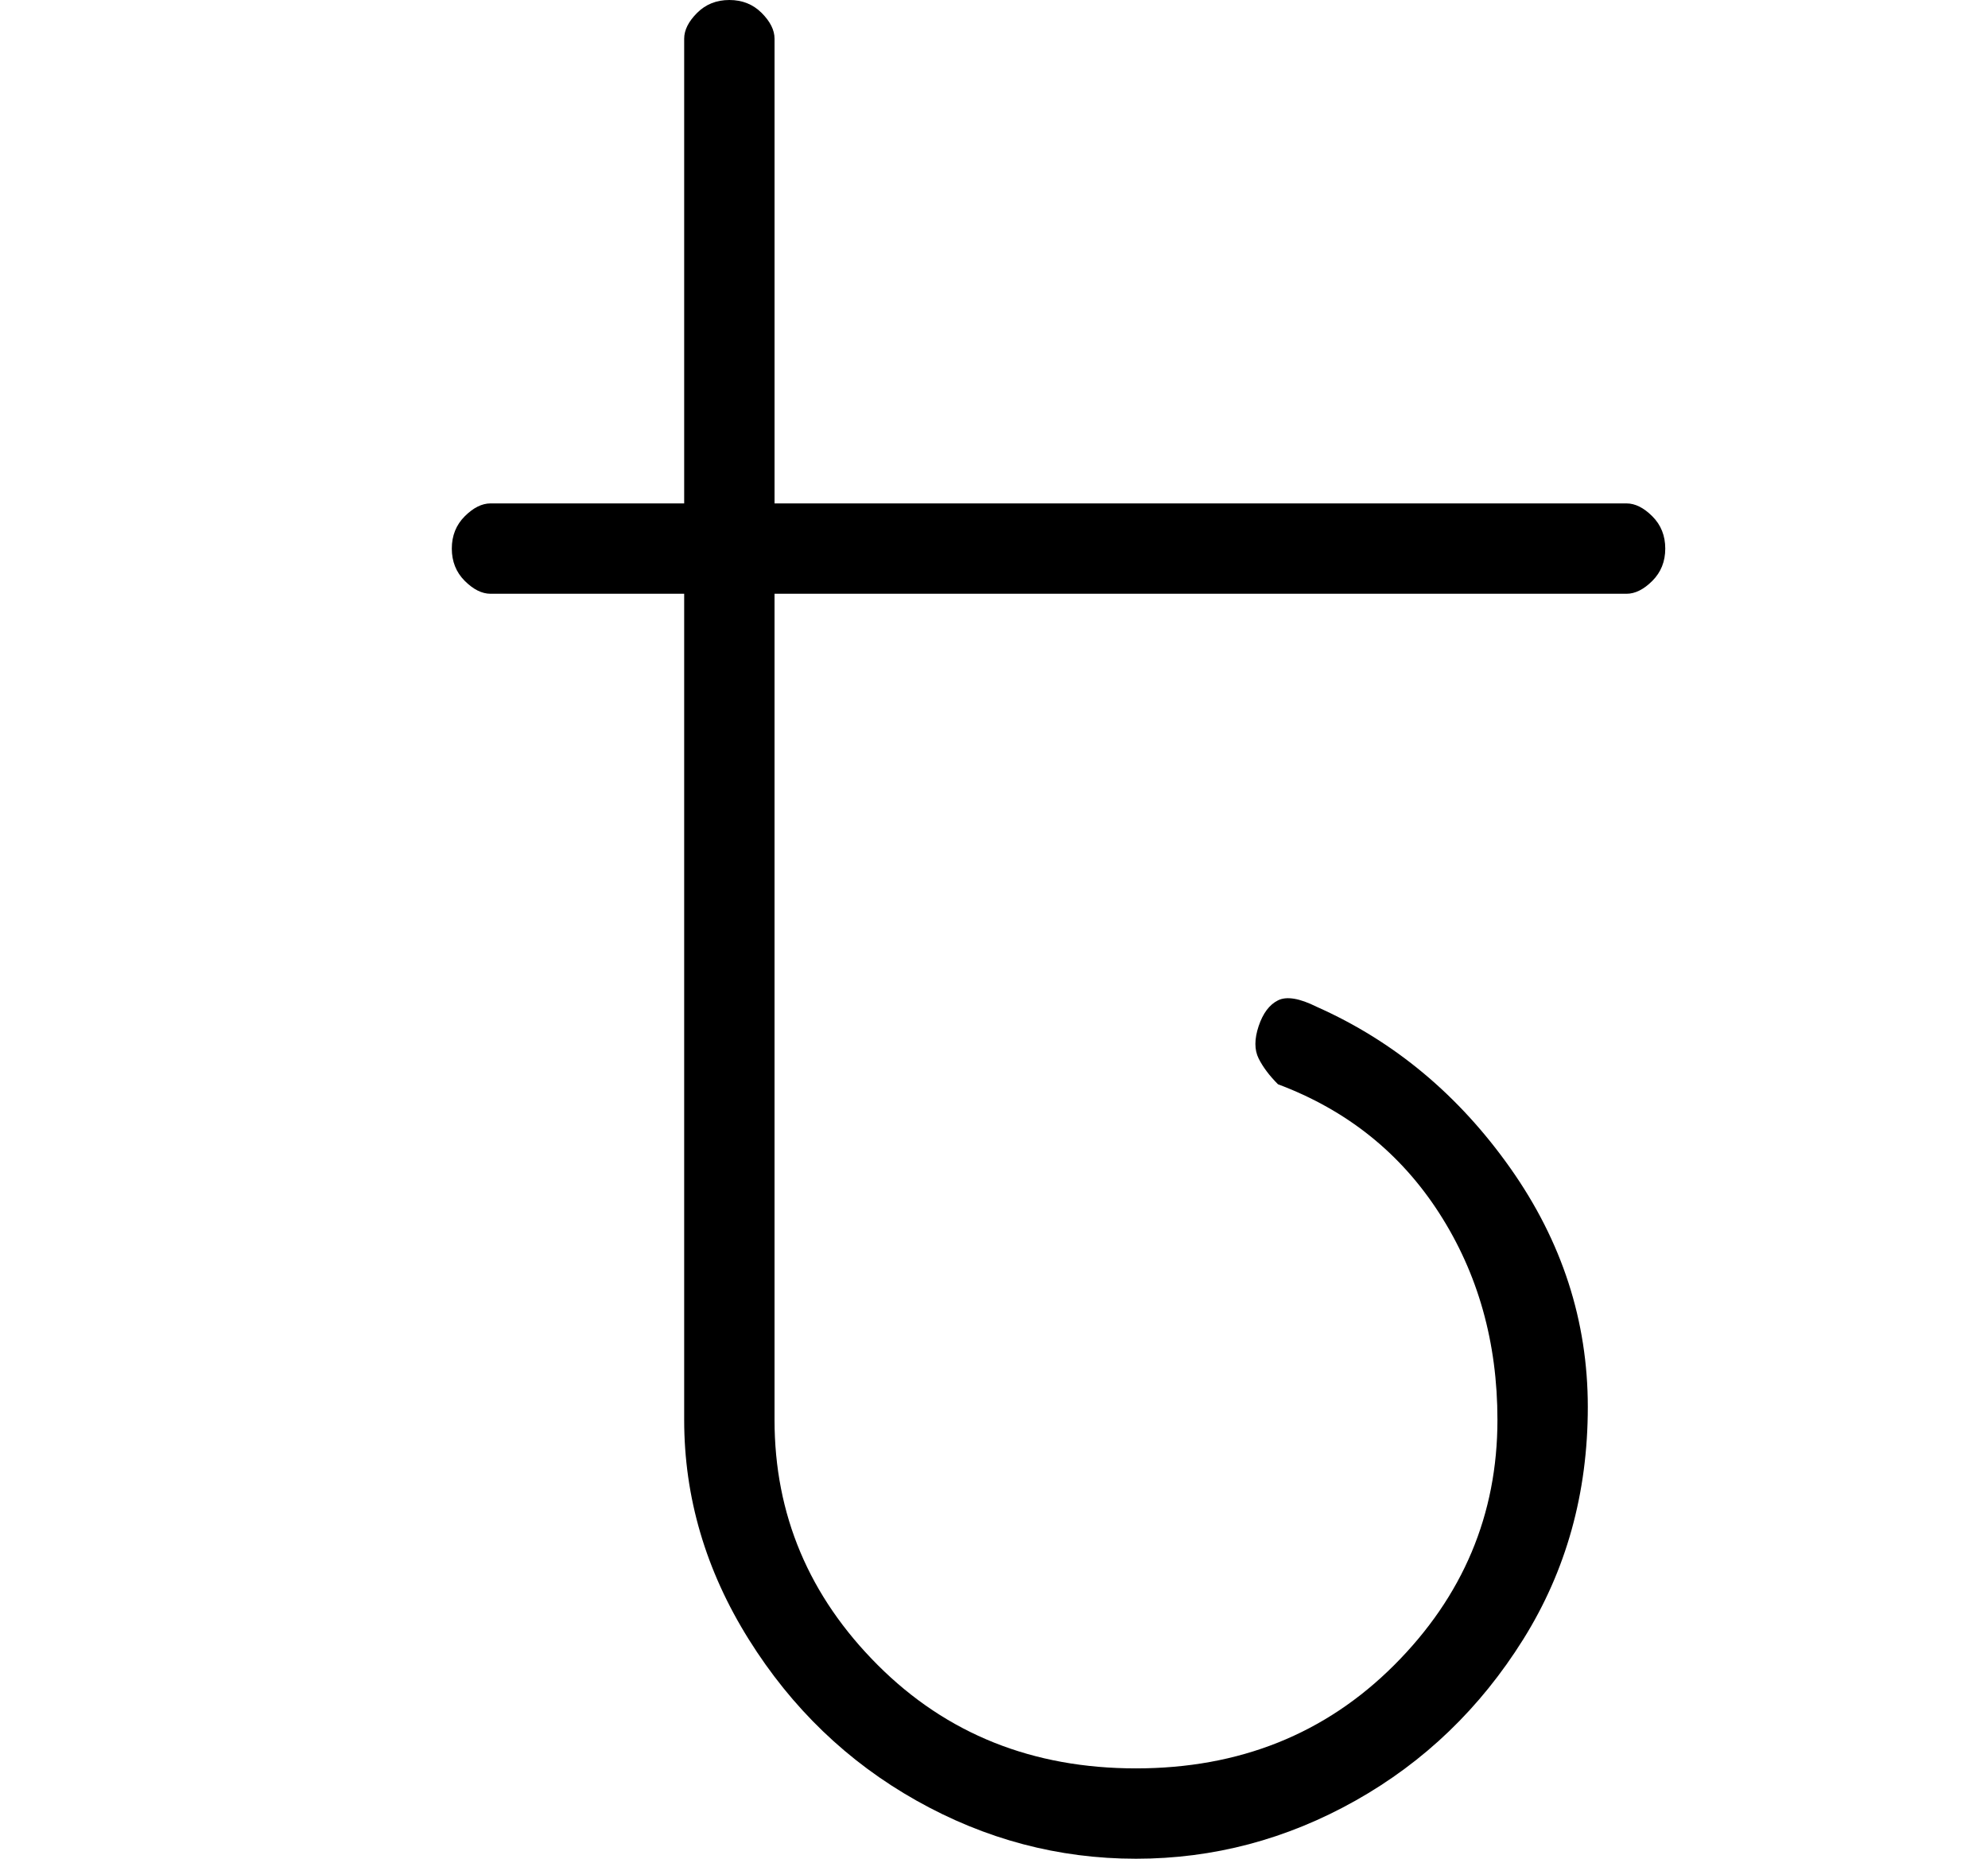
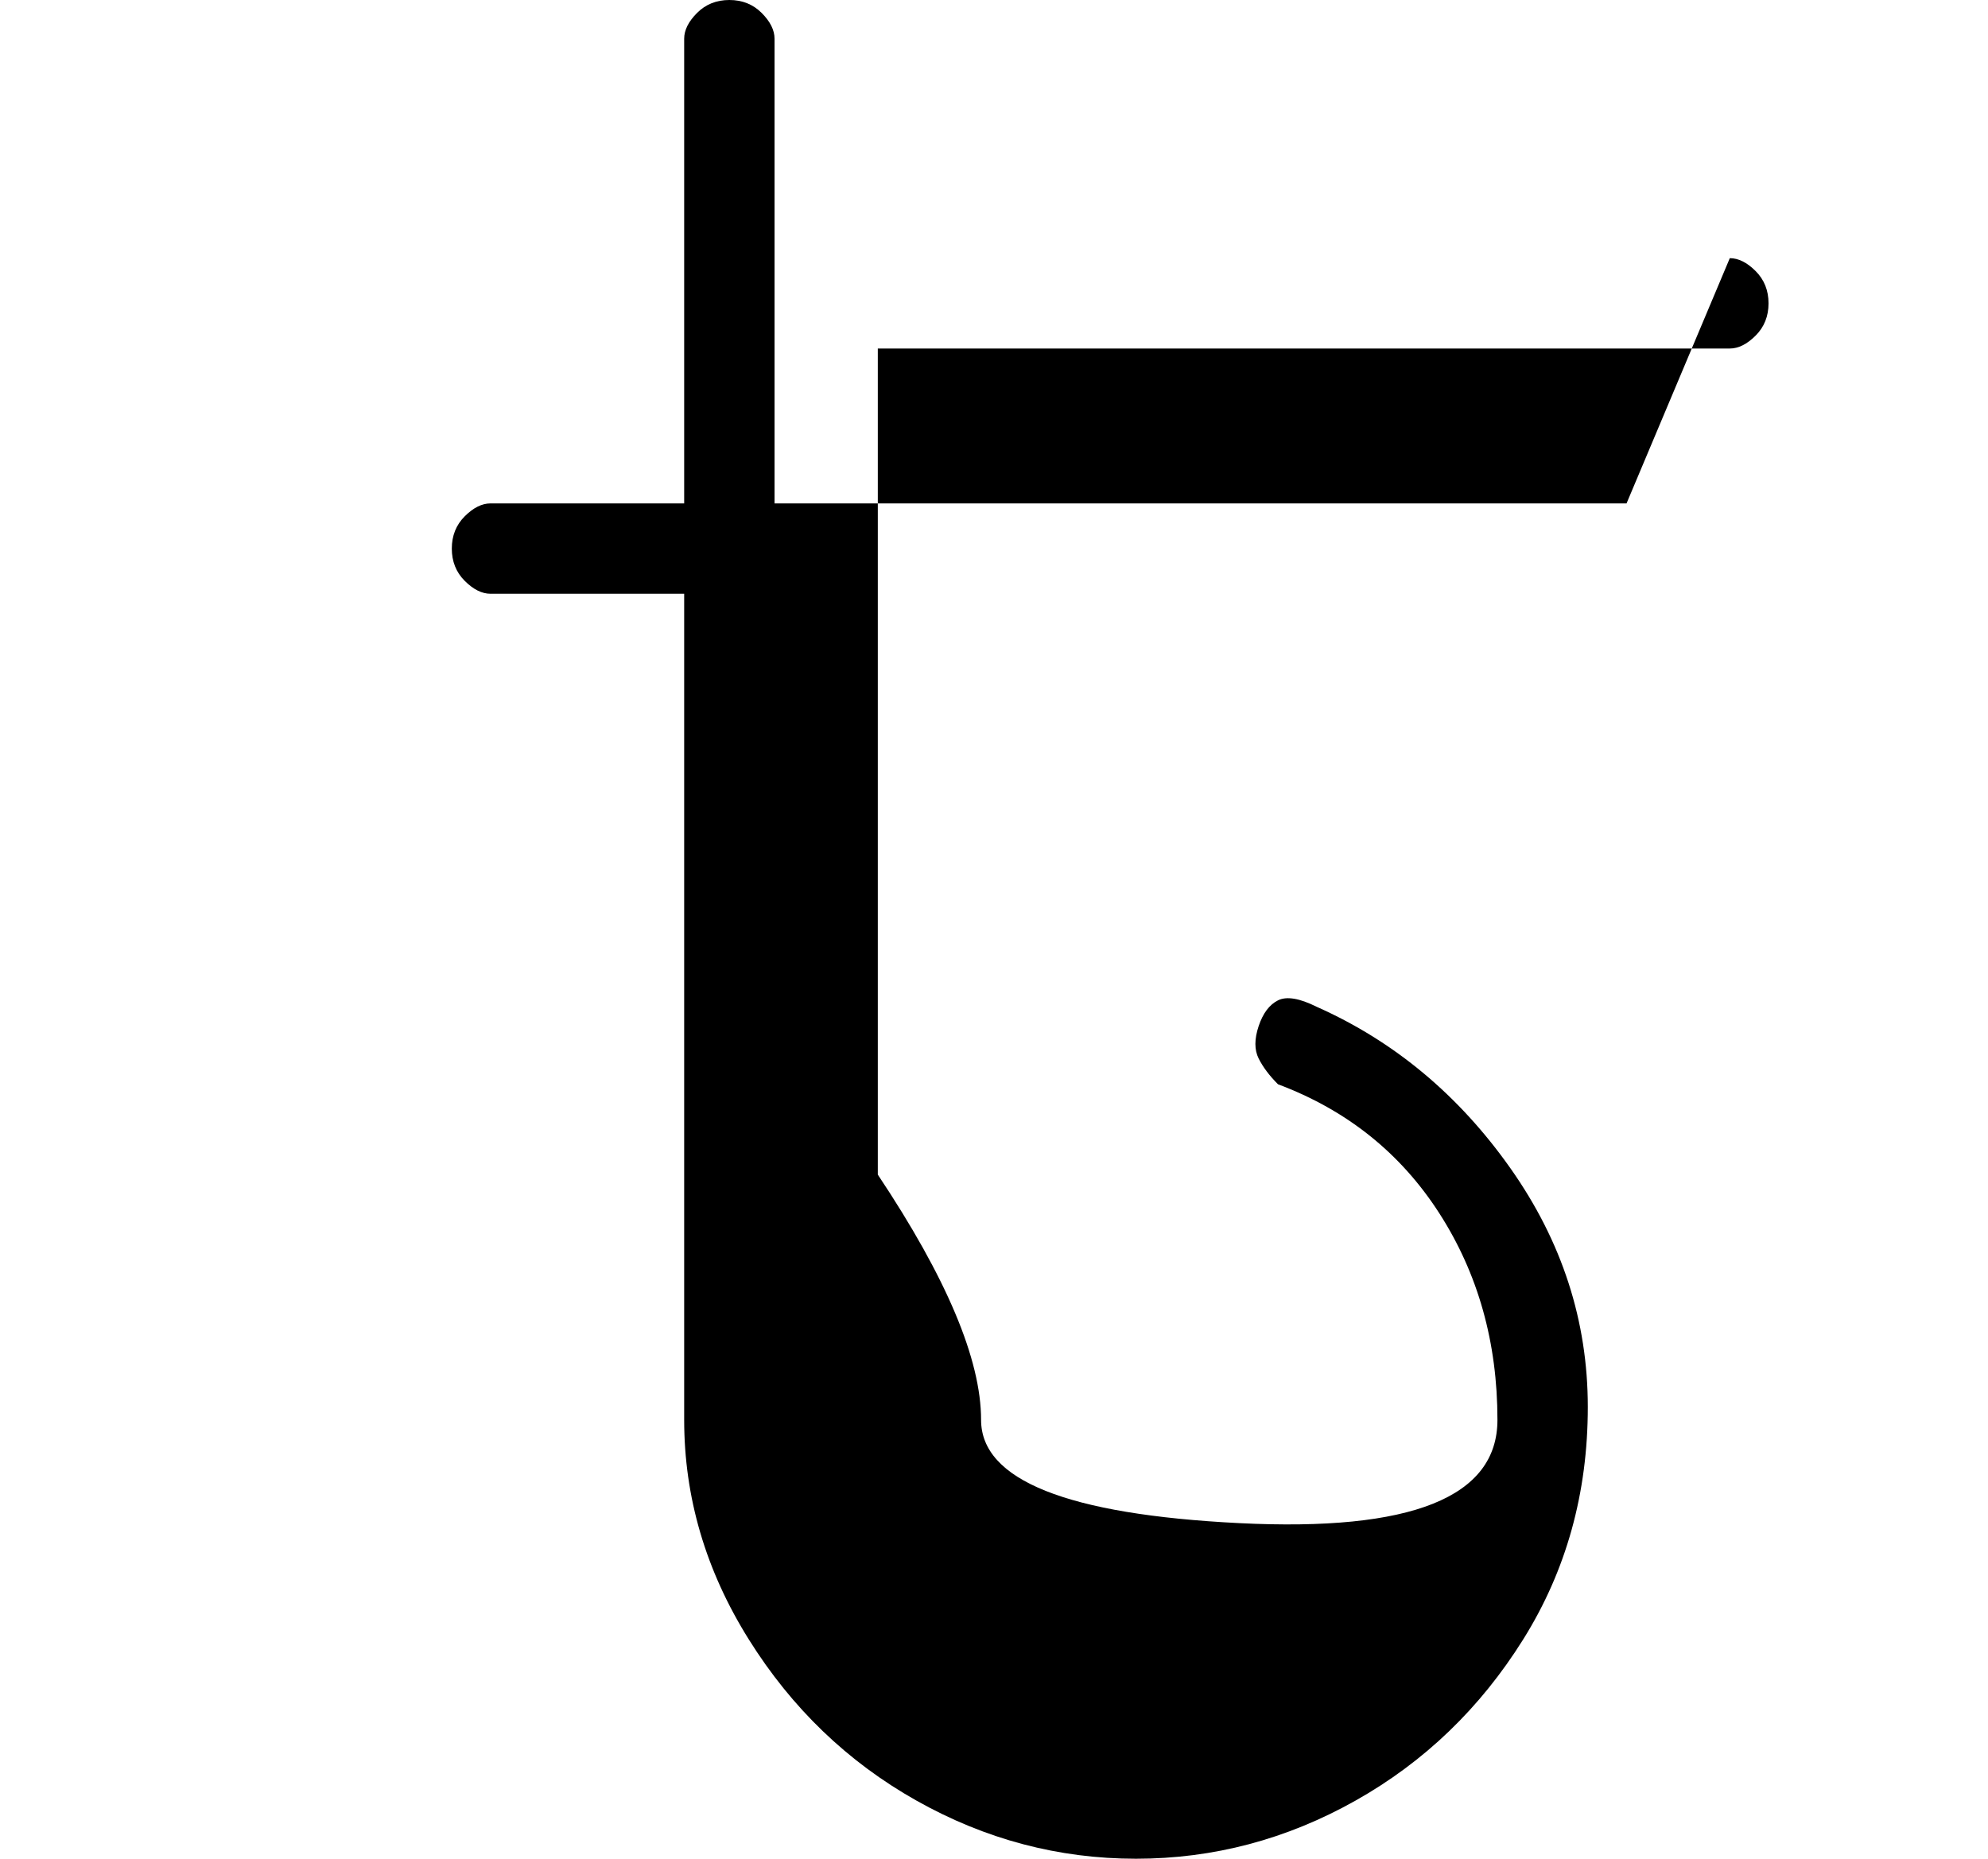
<svg xmlns="http://www.w3.org/2000/svg" version="1.1" viewBox="-10 0 154 144">
-   <path fill="currentColor" d="M116 39h-66v-36q0 -1 -1 -2t-2.5 -1t-2.5 1t-1 2v36h-15q-1 0 -2 1t-1 2.5t1 2.5t2 1h15v64q0 9 5 17t13 12.5t17 4.5t17 -4.5t13 -12.5t5 -18t-6 -18.5t-15 -12.5q-2 -1 -3 -0.5t-1.5 2t0 2.5t1.5 2q8 3 12.5 10t4.5 16q0 11 -8 19t-20 8t-20 -8t-8 -19v-64h66q1 0 2 -1 t1 -2.5t-1 -2.5t-2 -1z" />
+   <path fill="currentColor" d="M116 39h-66v-36q0 -1 -1 -2t-2.5 -1t-2.5 1t-1 2v36h-15q-1 0 -2 1t-1 2.5t1 2.5t2 1h15v64q0 9 5 17t13 12.5t17 4.5t17 -4.5t13 -12.5t5 -18t-6 -18.5t-15 -12.5q-2 -1 -3 -0.5t-1.5 2t0 2.5t1.5 2q8 3 12.5 10t4.5 16t-20 8t-20 -8t-8 -19v-64h66q1 0 2 -1 t1 -2.5t-1 -2.5t-2 -1z" />
</svg>